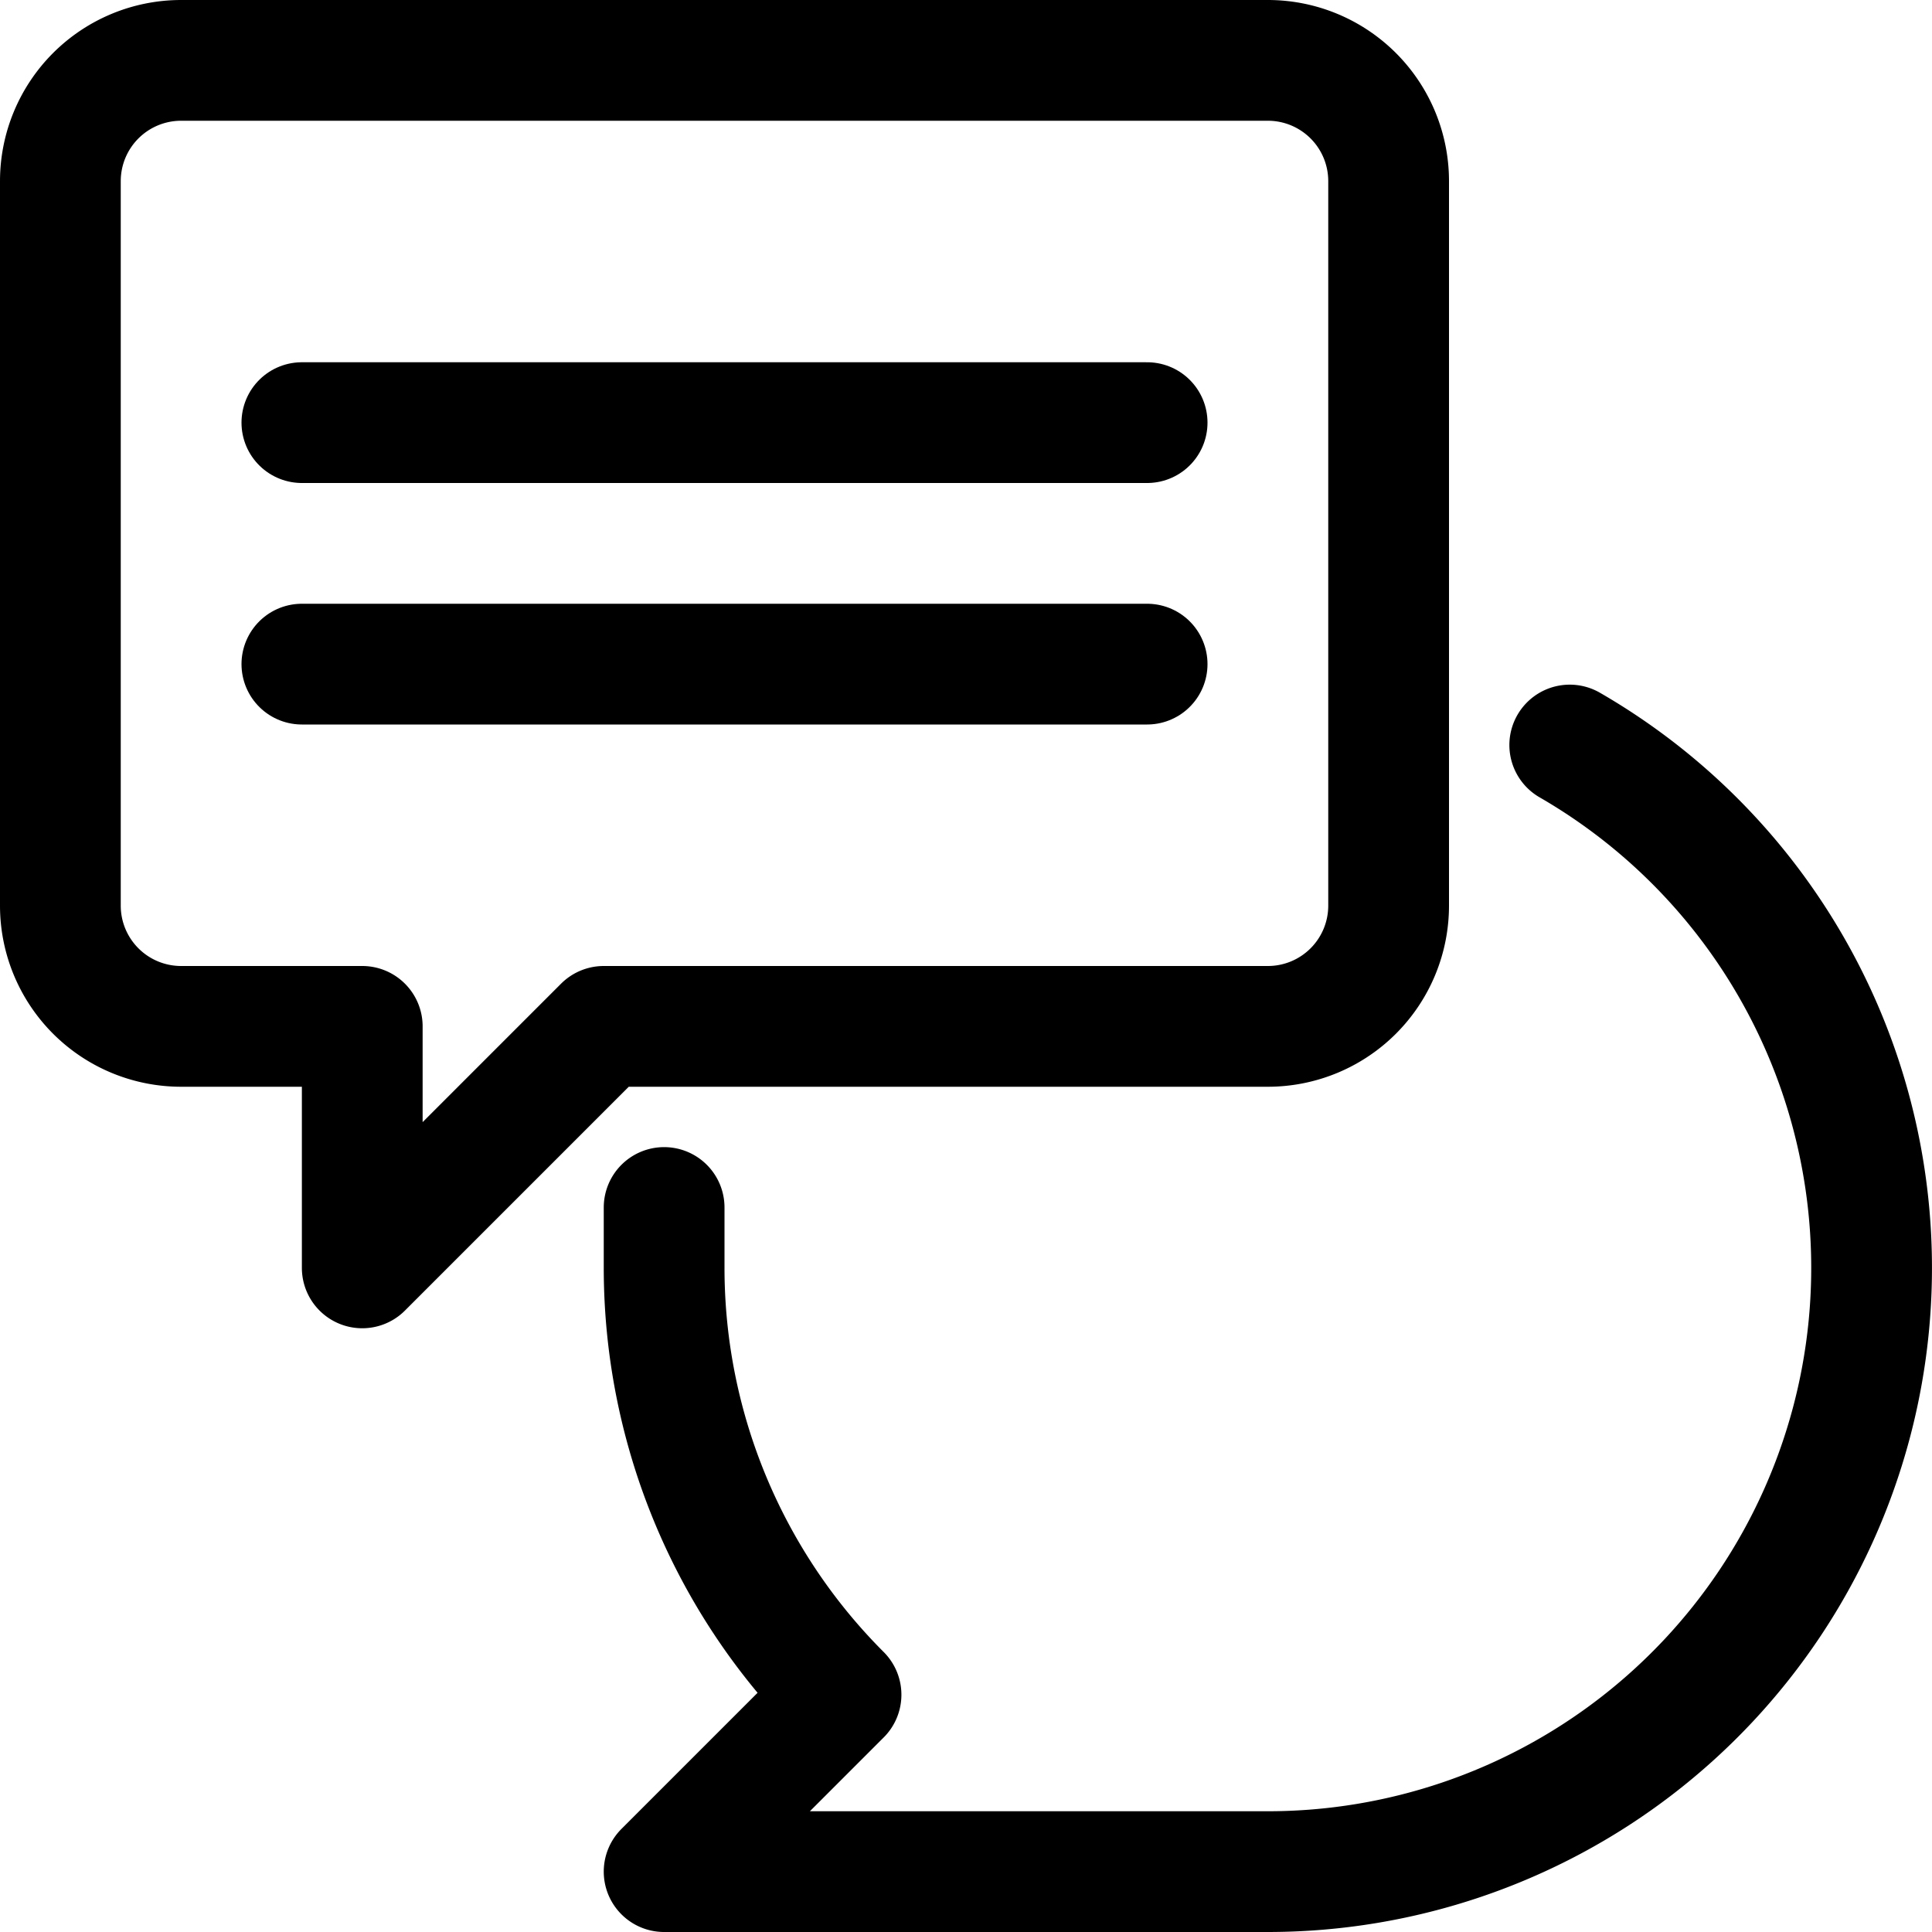
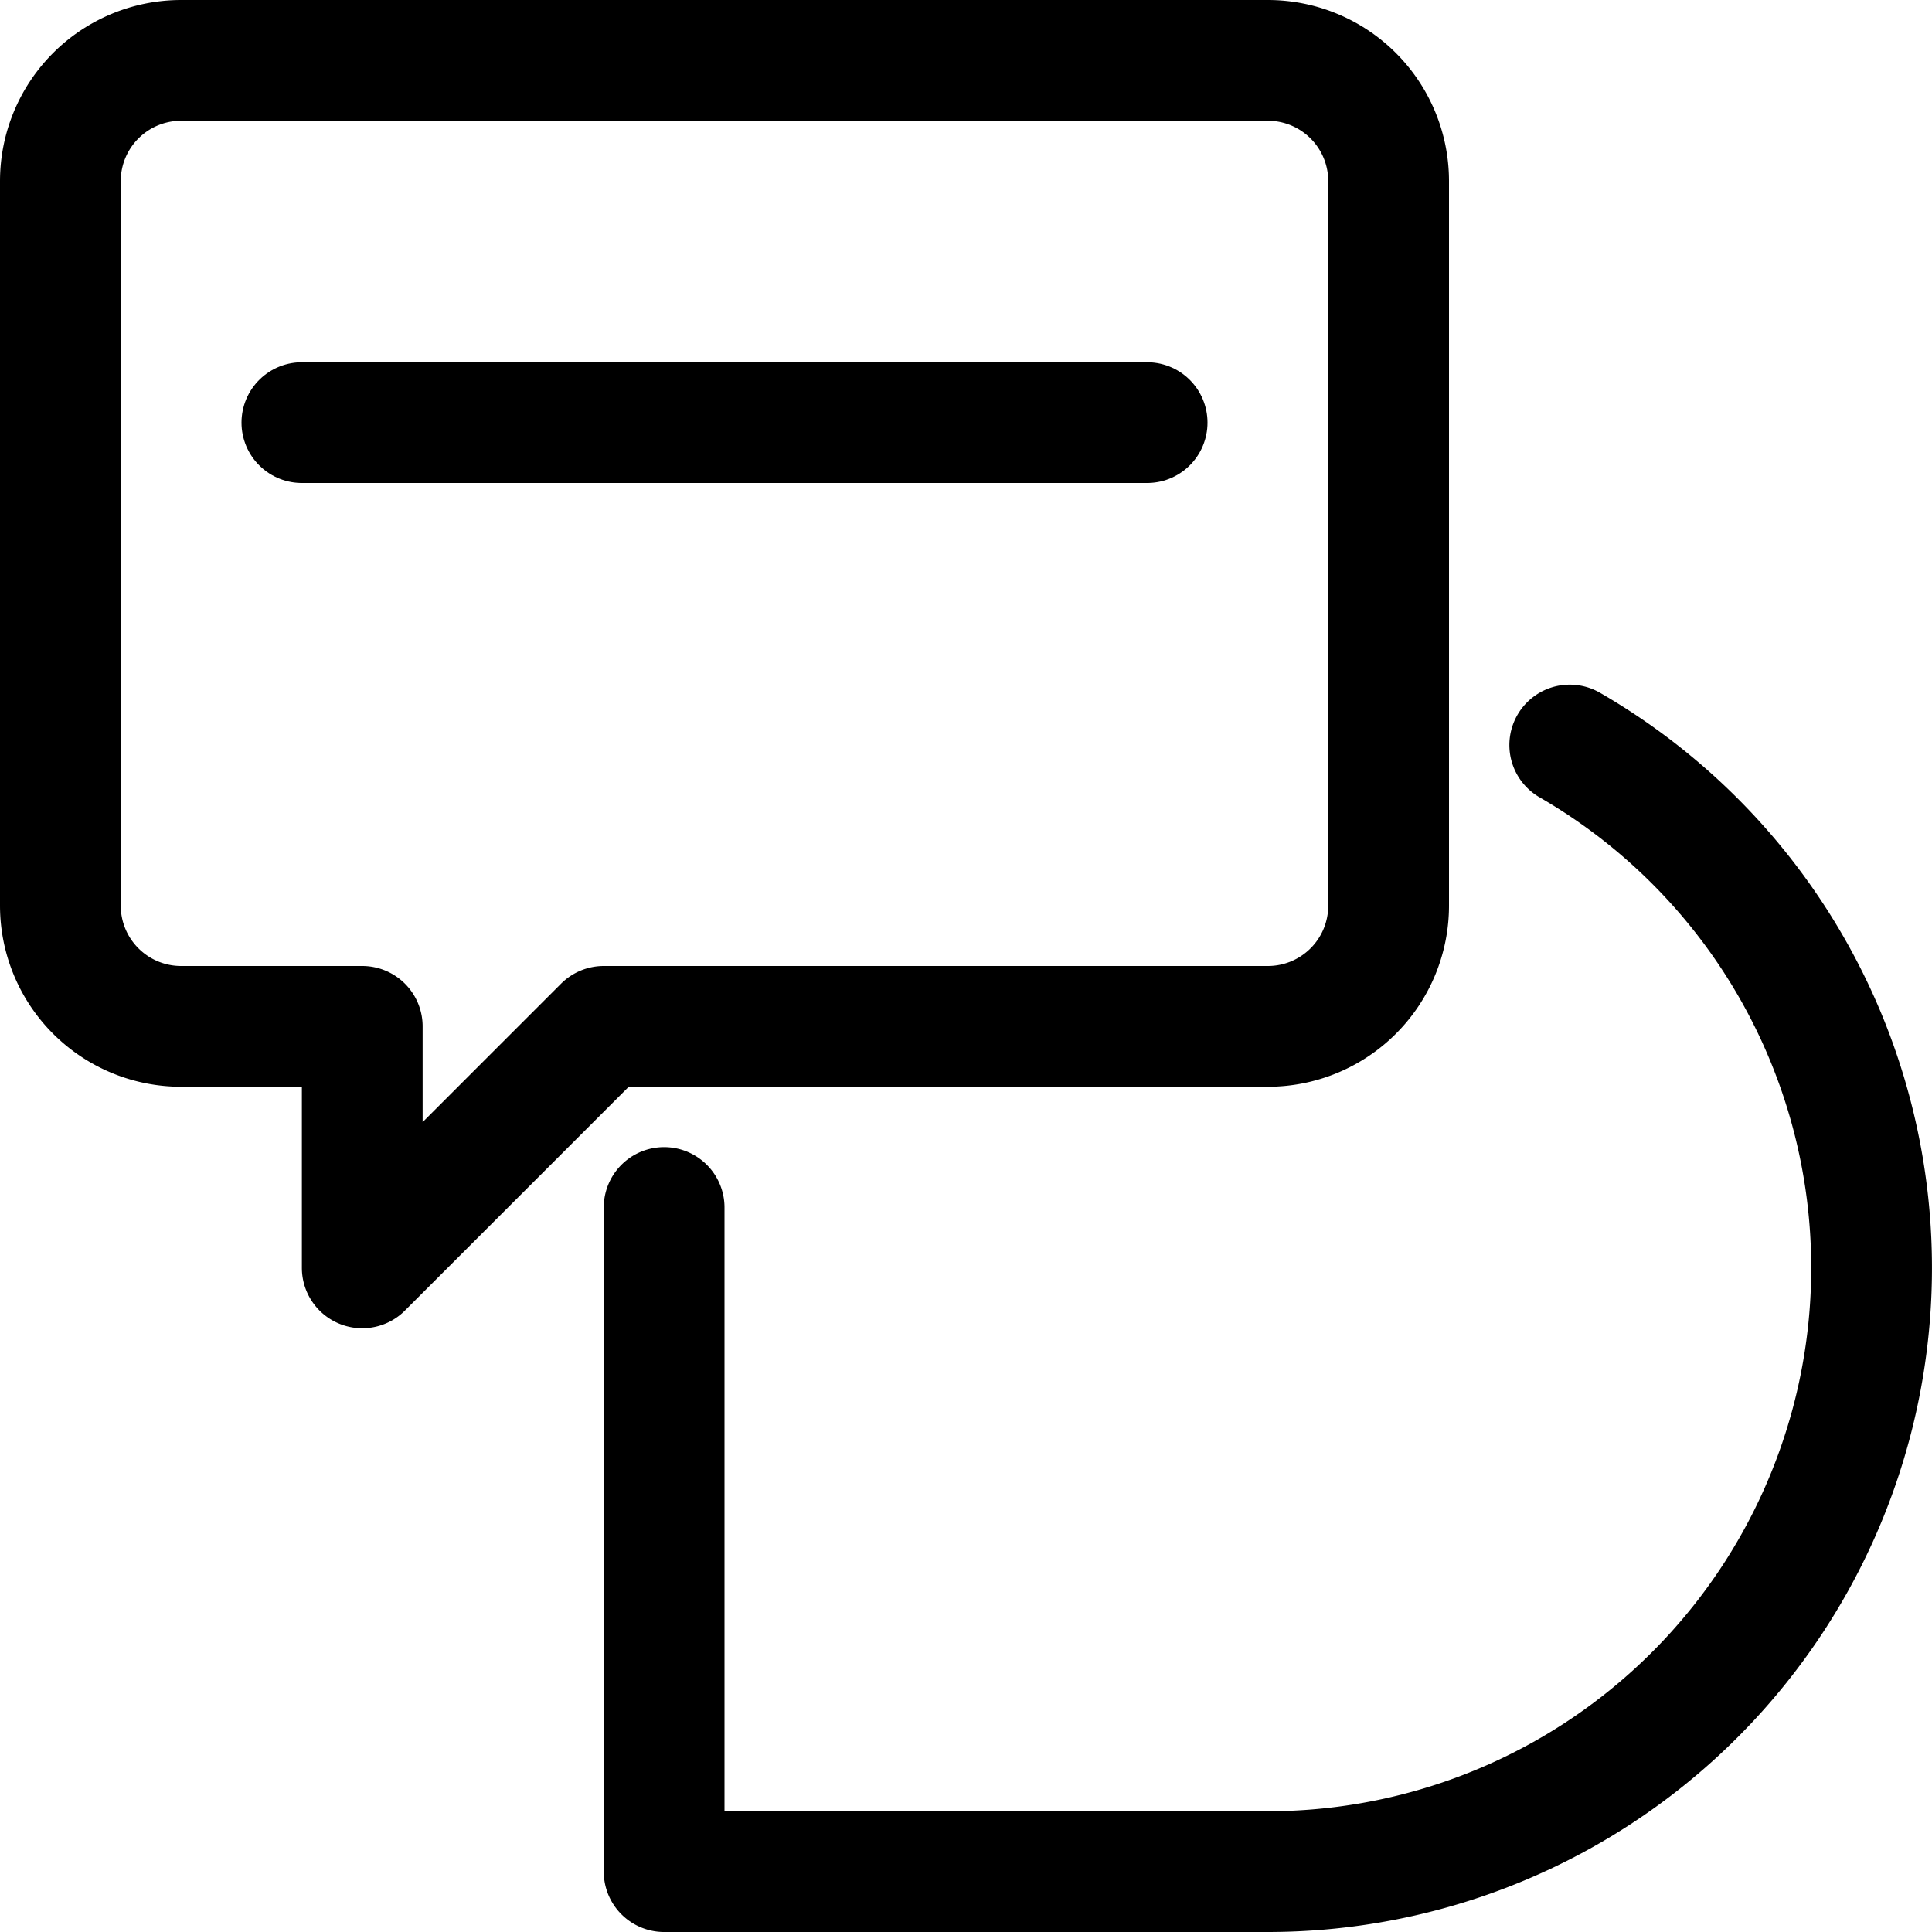
<svg xmlns="http://www.w3.org/2000/svg" viewBox="0 0 32 32">
  <defs>
    <style>.cls-1{fill:none;stroke:#000;stroke-linecap:round;stroke-linejoin:round;stroke-width:2px;}</style>
  </defs>
  <title />
  <g data-name="13-chat" id="_13-chat">
    <path class="cls-1" d="M21,1H3A2,2,0,0,0,1,3V15a2,2,0,0,0,2,2H6v4l4-4H21a2,2,0,0,0,2-2V3A2,2,0,0,0,21,1Z" />
-     <path class="cls-1" d="M11,20q0,.49,0,1a10,10,0,0,0,2.93,7.07L11,31H21a10,10,0,0,0,5-18.66" />
+     <path class="cls-1" d="M11,20q0,.49,0,1L11,31H21a10,10,0,0,0,5-18.66" />
    <line class="cls-1" x1="5" x2="19" y1="7" y2="7" />
-     <line class="cls-1" x1="5" x2="19" y1="11" y2="11" />
  </g>
</svg>